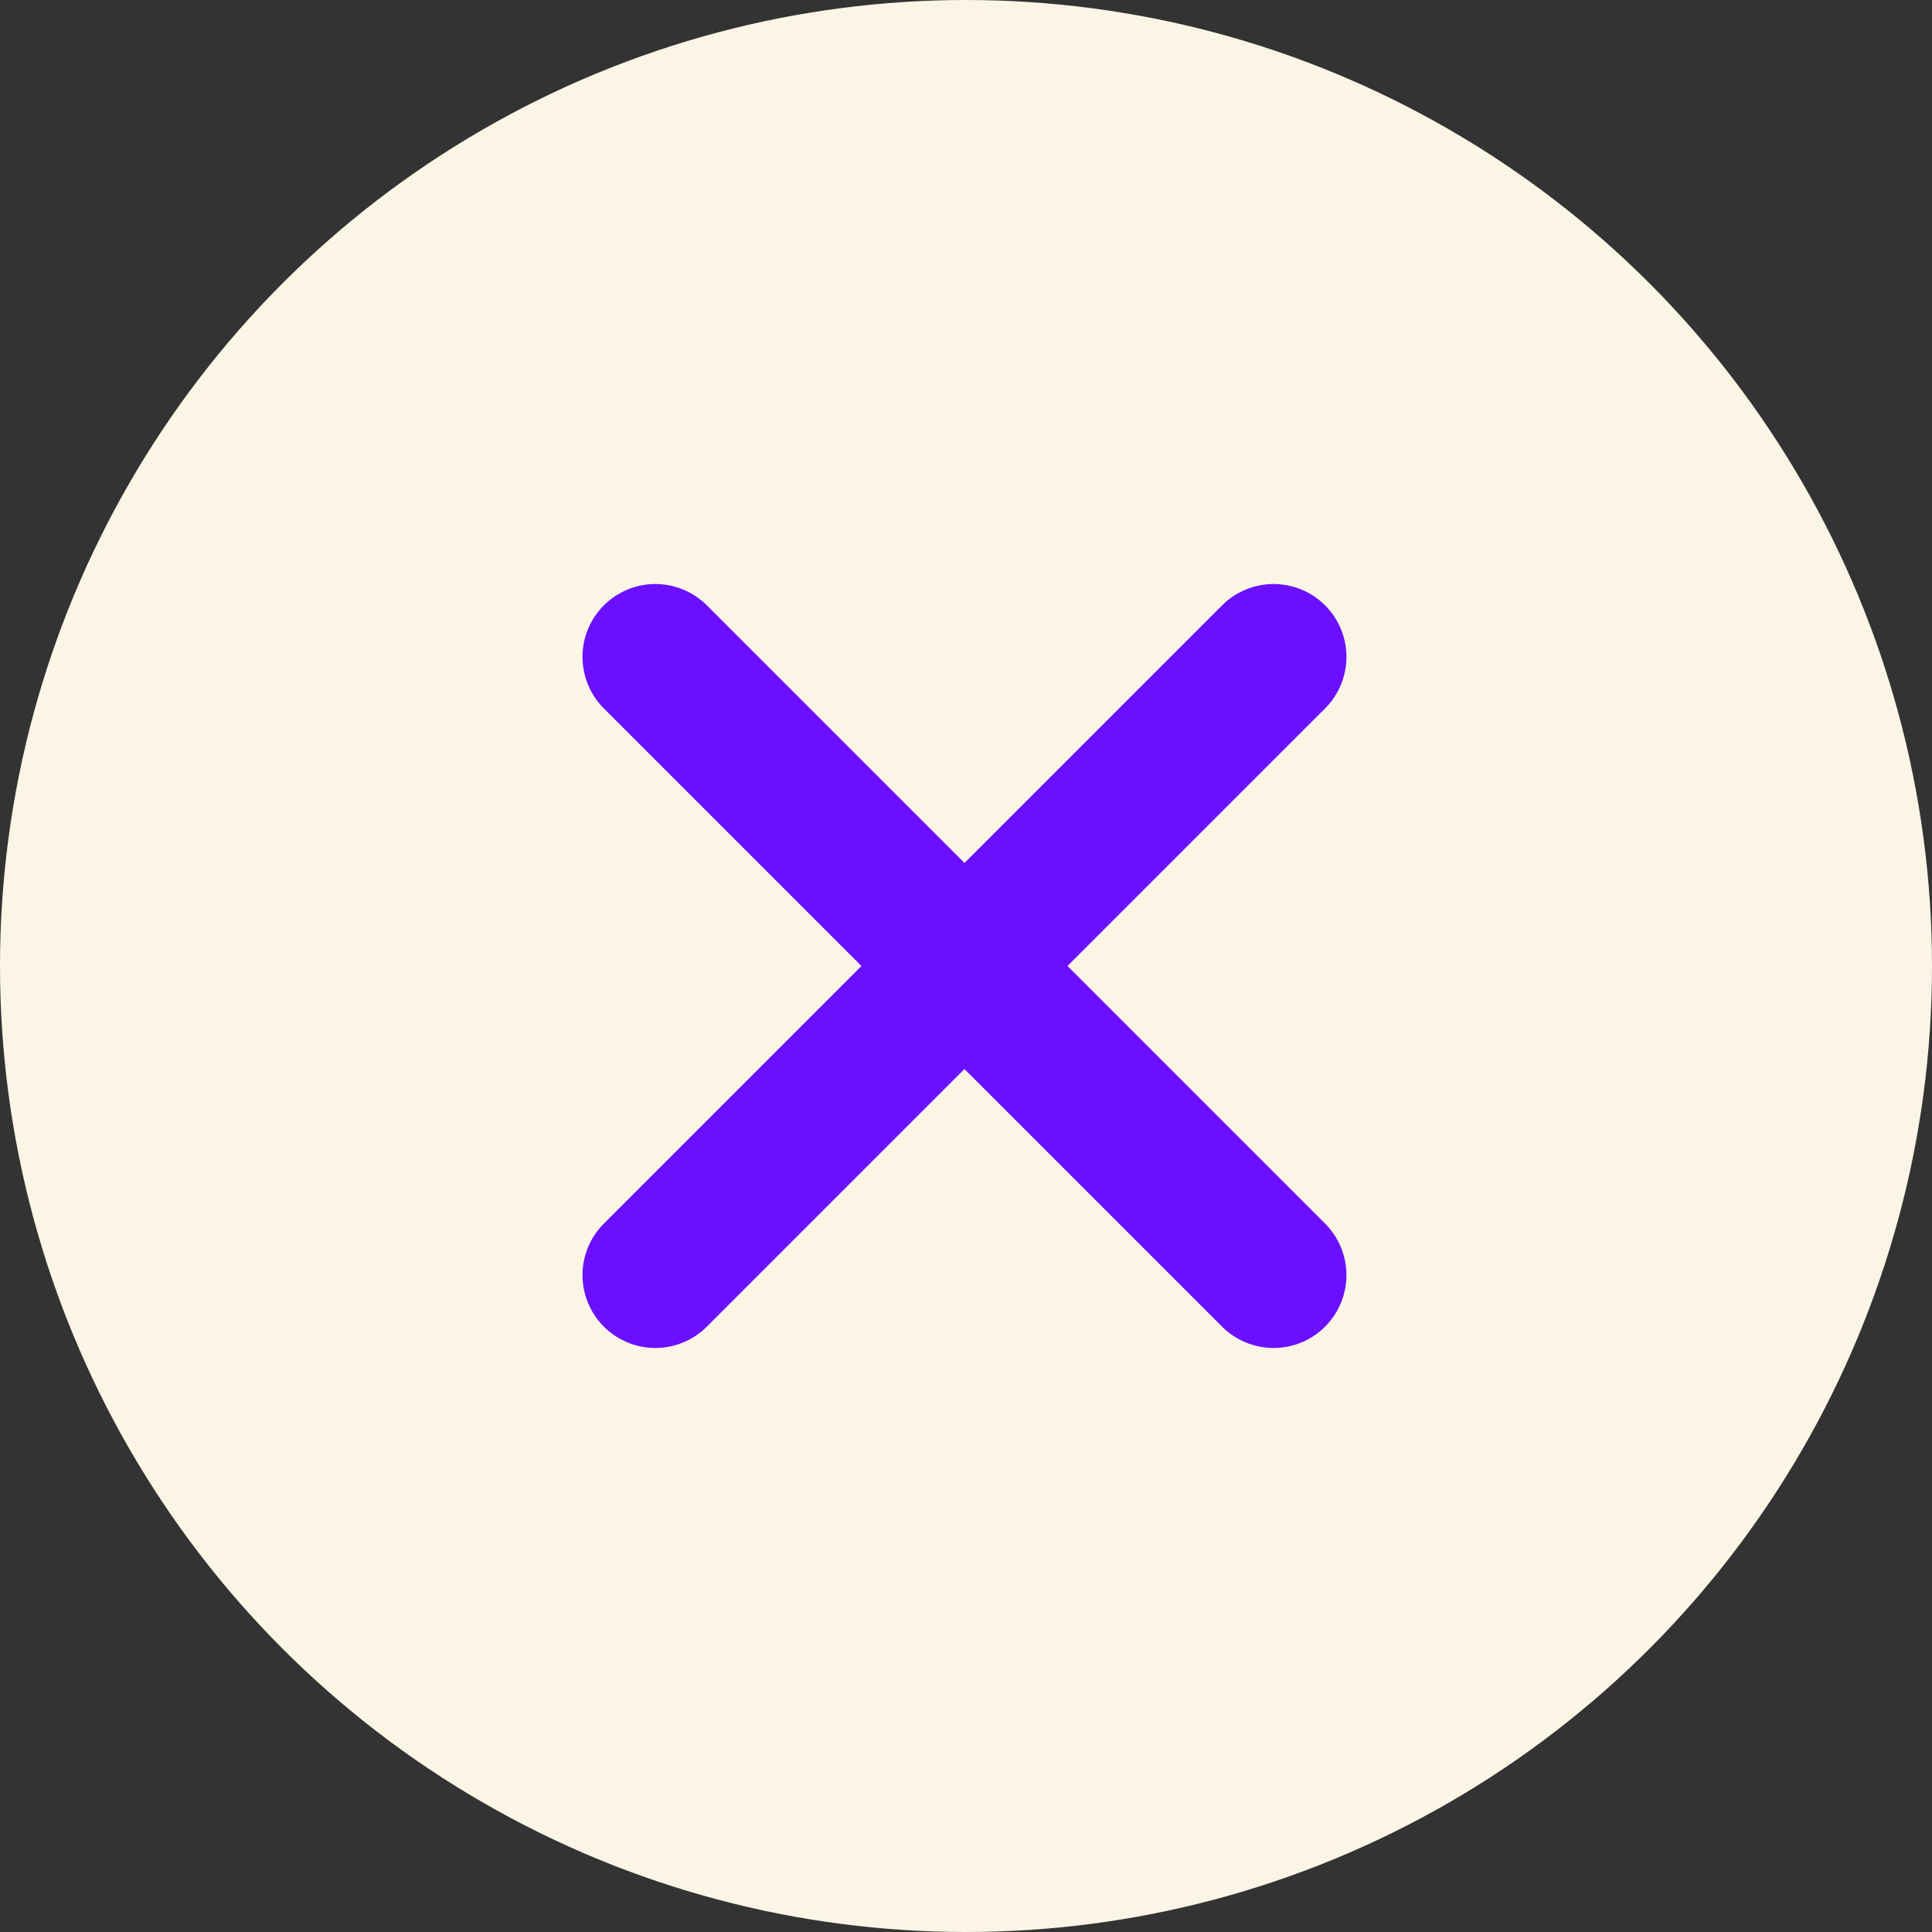
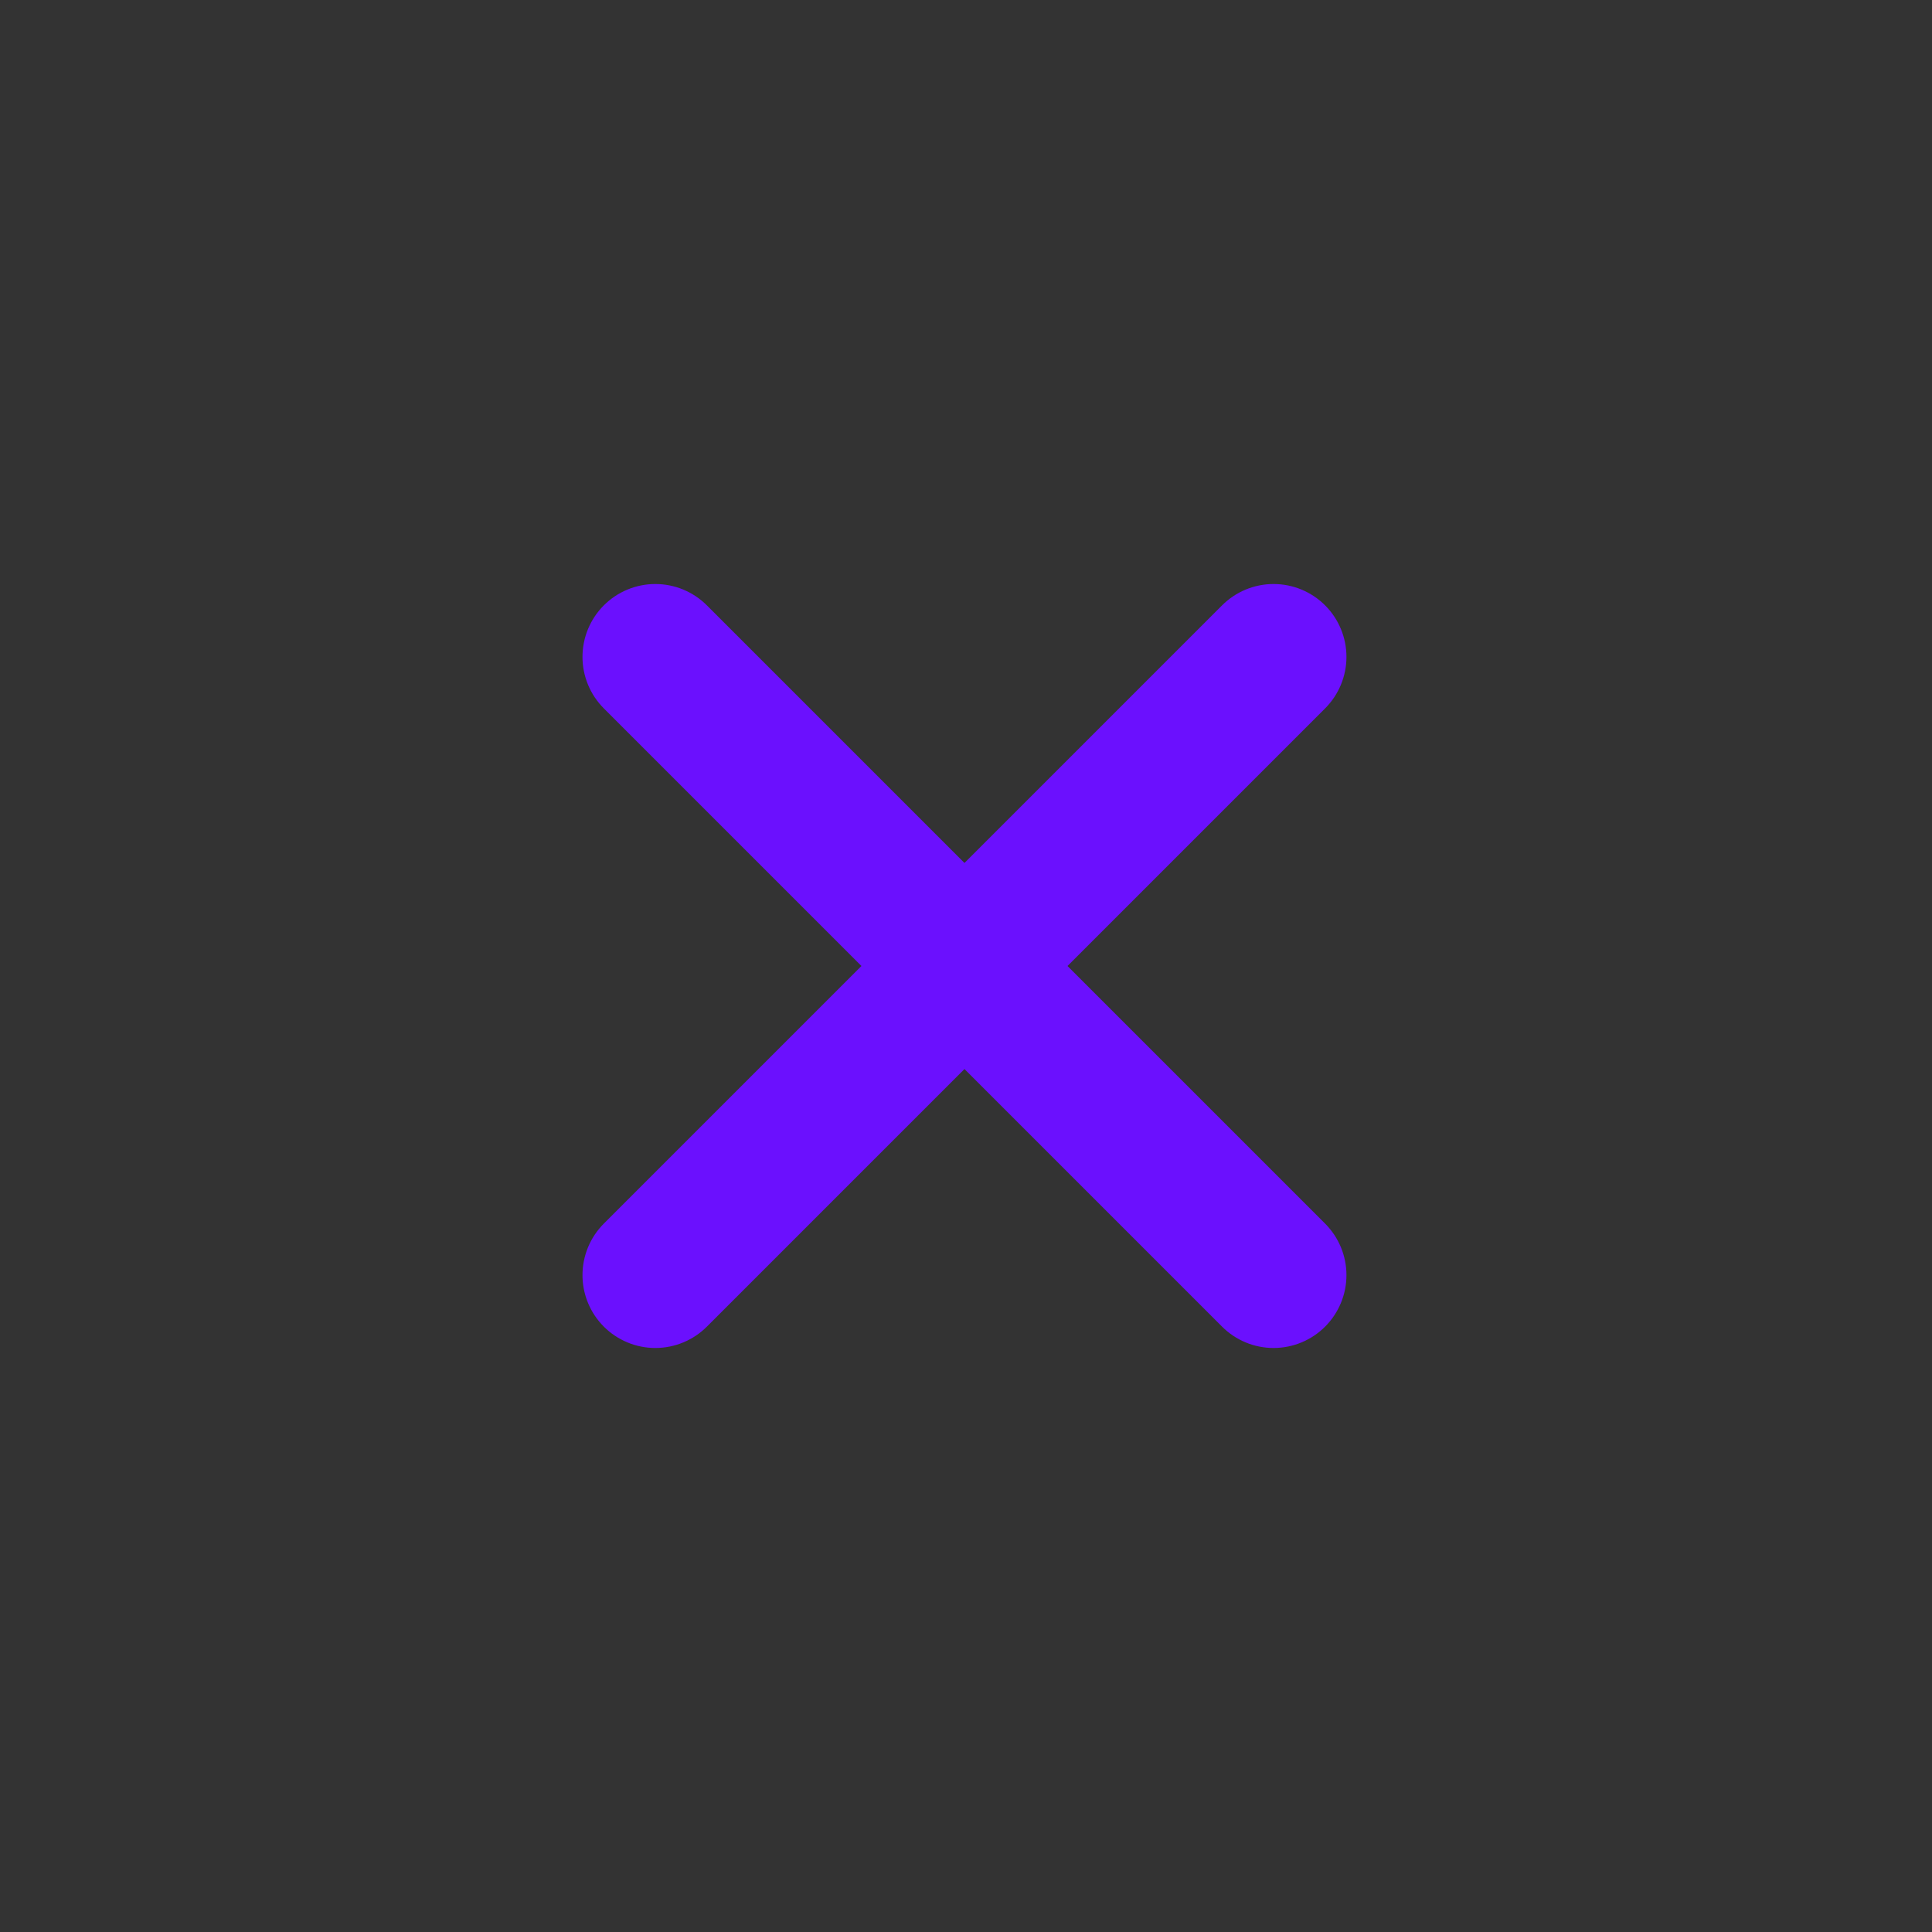
<svg xmlns="http://www.w3.org/2000/svg" width="286" height="286" viewBox="0 0 286 286" fill="none">
  <rect x="0" y="0" width="286" height="286" fill="#333333" stroke="none" />
-   <circle cx="143" cy="143" r="143" fill="#FBF5E5" />
  <path d="M196.16 104.867L158.026 143L196.16 181.133C198.182 183.156 199.319 185.899 199.319 188.76C199.319 191.62 198.182 194.364 196.16 196.387C194.137 198.409 191.394 199.546 188.533 199.546C185.672 199.546 182.929 198.409 180.906 196.387L142.773 158.253L104.64 196.387C102.617 198.409 99.874 199.546 97.013 199.546C94.153 199.546 91.409 198.409 89.387 196.387C87.364 194.364 86.228 191.62 86.228 188.76C86.228 185.899 87.364 183.156 89.387 181.133L127.52 143L89.387 104.867C87.364 102.844 86.228 100.101 86.228 97.24C86.228 94.379 87.364 91.636 89.387 89.613C91.409 87.591 94.153 86.454 97.013 86.454C99.874 86.454 102.617 87.591 104.64 89.613L142.773 127.747L180.906 89.613C182.929 87.591 185.672 86.454 188.533 86.454C191.394 86.454 194.137 87.591 196.16 89.613C198.182 91.636 199.319 94.379 199.319 97.24C199.319 100.101 198.182 102.844 196.16 104.867Z" fill="#6B10FE" />
</svg>